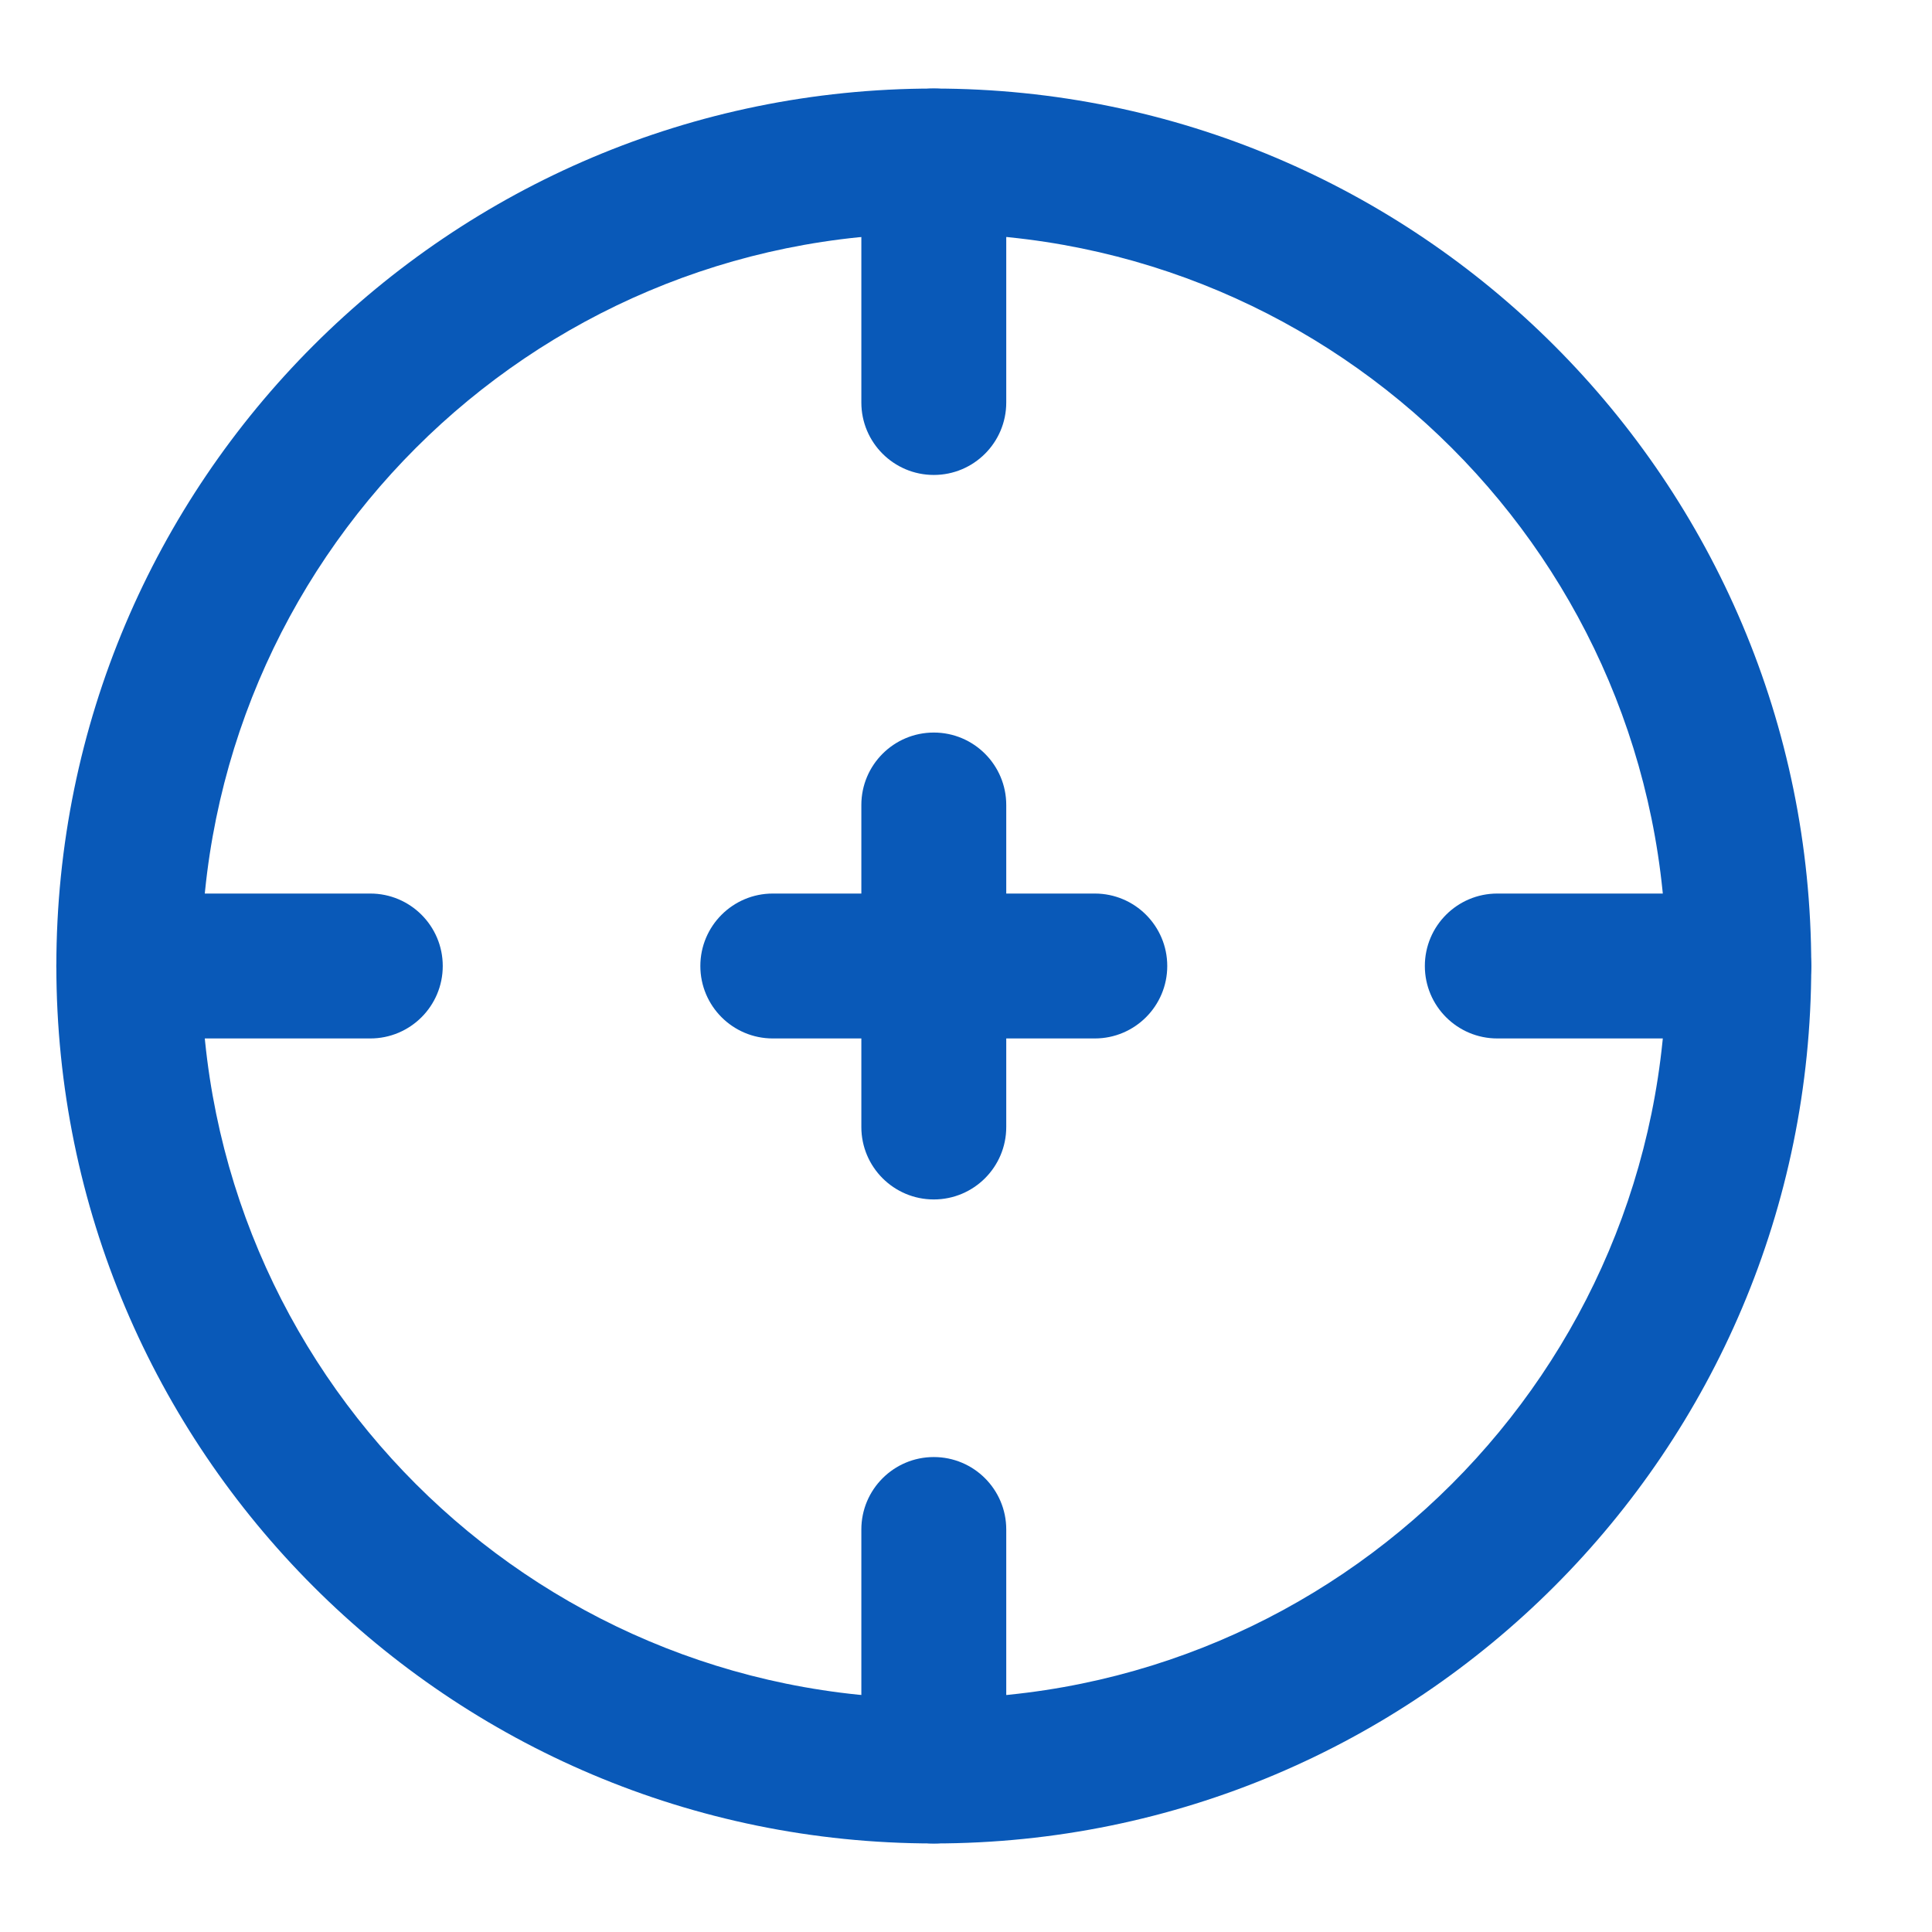
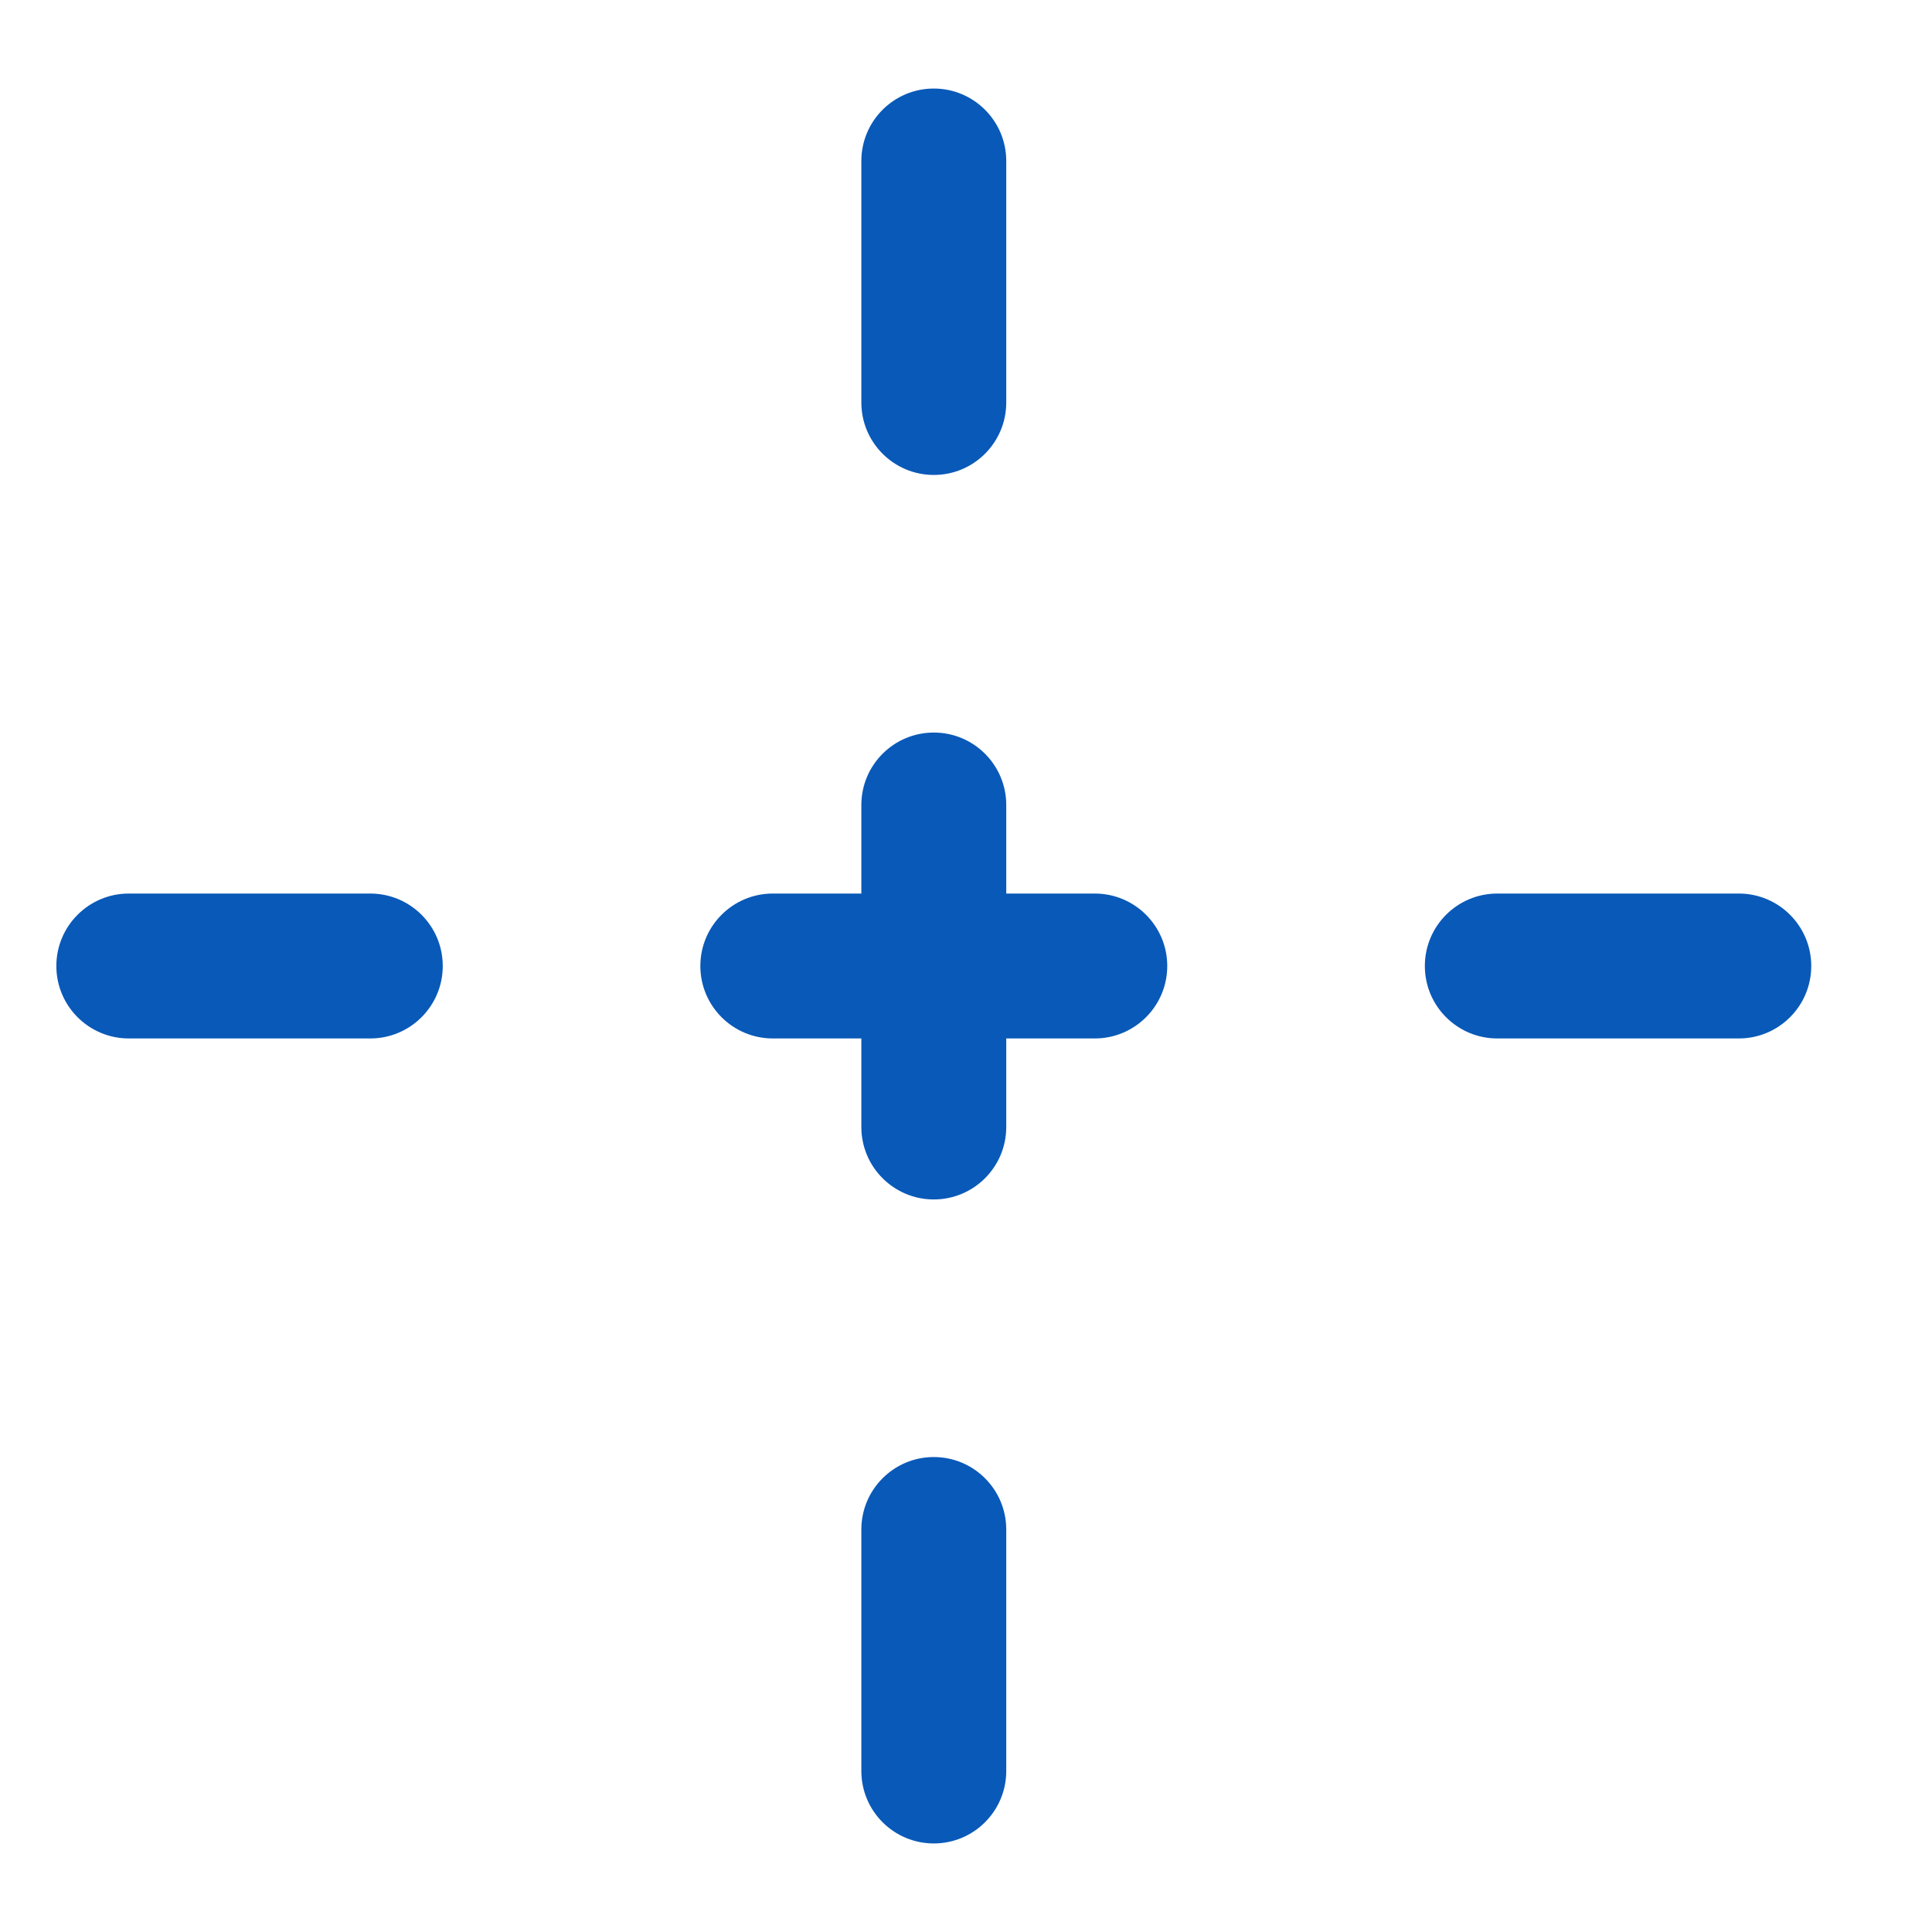
<svg xmlns="http://www.w3.org/2000/svg" width="24" height="24" viewBox="0 0 24 24" fill="none">
-   <path d="M20.7 12C20.7 6.974 16.626 2.9 11.6 2.9C6.574 2.9 2.5 6.974 2.5 12C2.5 17.026 6.574 21.1 11.6 21.1C16.626 21.1 20.7 17.026 20.7 12ZM22.5 12C22.5 18.02 17.62 22.9 11.6 22.9C5.58 22.9 0.7 18.02 0.7 12C0.7 5.98 5.58 1.1 11.6 1.1C17.62 1.1 22.5 5.98 22.5 12Z" fill="#0959B8" />
  <path d="M4.6 11.1C5.097 11.1 5.5 11.503 5.5 12C5.5 12.497 5.097 12.9 4.6 12.9H1.6C1.103 12.9 0.7 12.497 0.7 12C0.7 11.503 1.103 11.1 1.6 11.1H4.6Z" fill="#0959B8" />
  <path d="M21.6 11.1C22.097 11.1 22.5 11.503 22.5 12C22.5 12.497 22.097 12.9 21.6 12.9H18.6C18.103 12.9 17.7 12.497 17.7 12C17.7 11.503 18.103 11.1 18.6 11.1H21.6Z" fill="#0959B8" />
  <path d="M10.7 22V19C10.7 18.503 11.103 18.1 11.6 18.1C12.097 18.1 12.5 18.503 12.5 19V22C12.5 22.497 12.097 22.9 11.6 22.9C11.103 22.9 10.7 22.497 10.7 22Z" fill="#0959B8" />
  <path d="M10.7 5V2C10.7 1.503 11.103 1.1 11.6 1.1C12.097 1.1 12.5 1.503 12.5 2V5C12.5 5.497 12.097 5.9 11.6 5.9C11.103 5.9 10.7 5.497 10.7 5Z" fill="#0959B8" />
  <path d="M13.6 11.1C14.097 11.1 14.5 11.503 14.5 12C14.5 12.497 14.097 12.9 13.6 12.9H9.6C9.103 12.9 8.7 12.497 8.7 12C8.7 11.503 9.103 11.1 9.6 11.1H13.6Z" fill="#0959B8" />
  <path d="M10.7 14V10C10.7 9.503 11.103 9.1 11.6 9.1C12.097 9.1 12.5 9.503 12.5 10V14C12.5 14.497 12.097 14.9 11.6 14.9C11.103 14.9 10.7 14.497 10.7 14Z" fill="#0959B8" />
</svg>